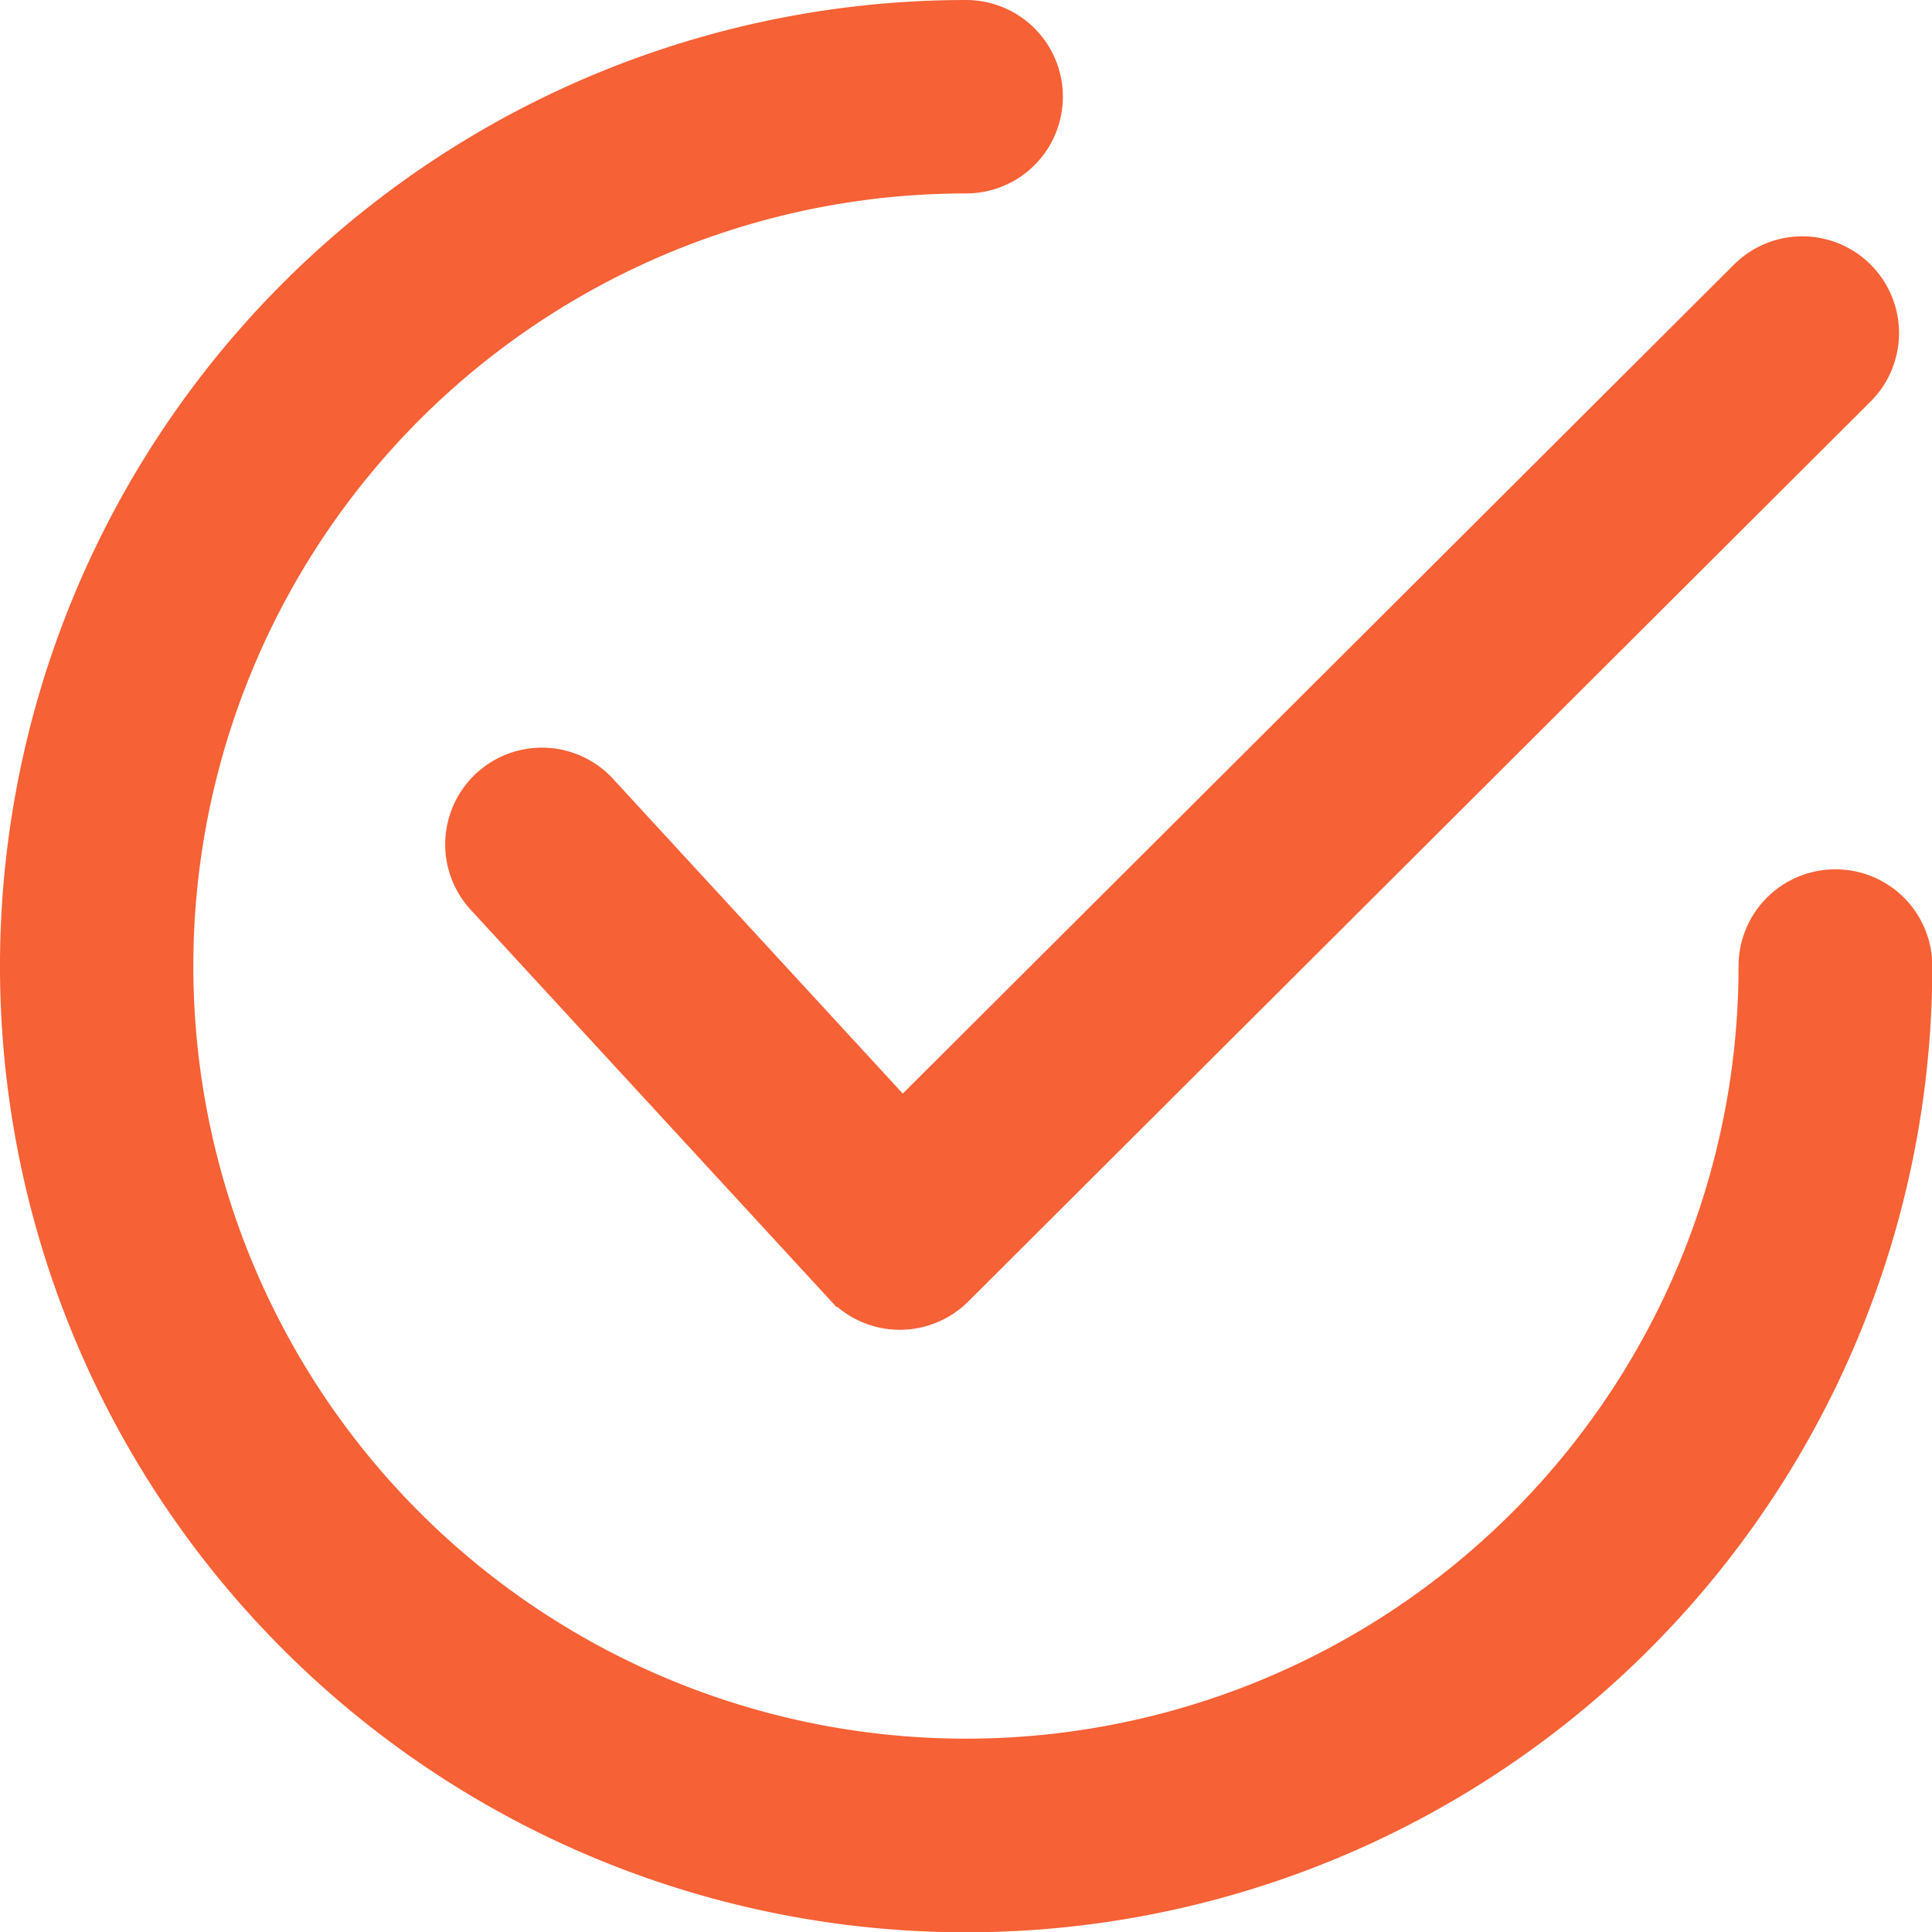
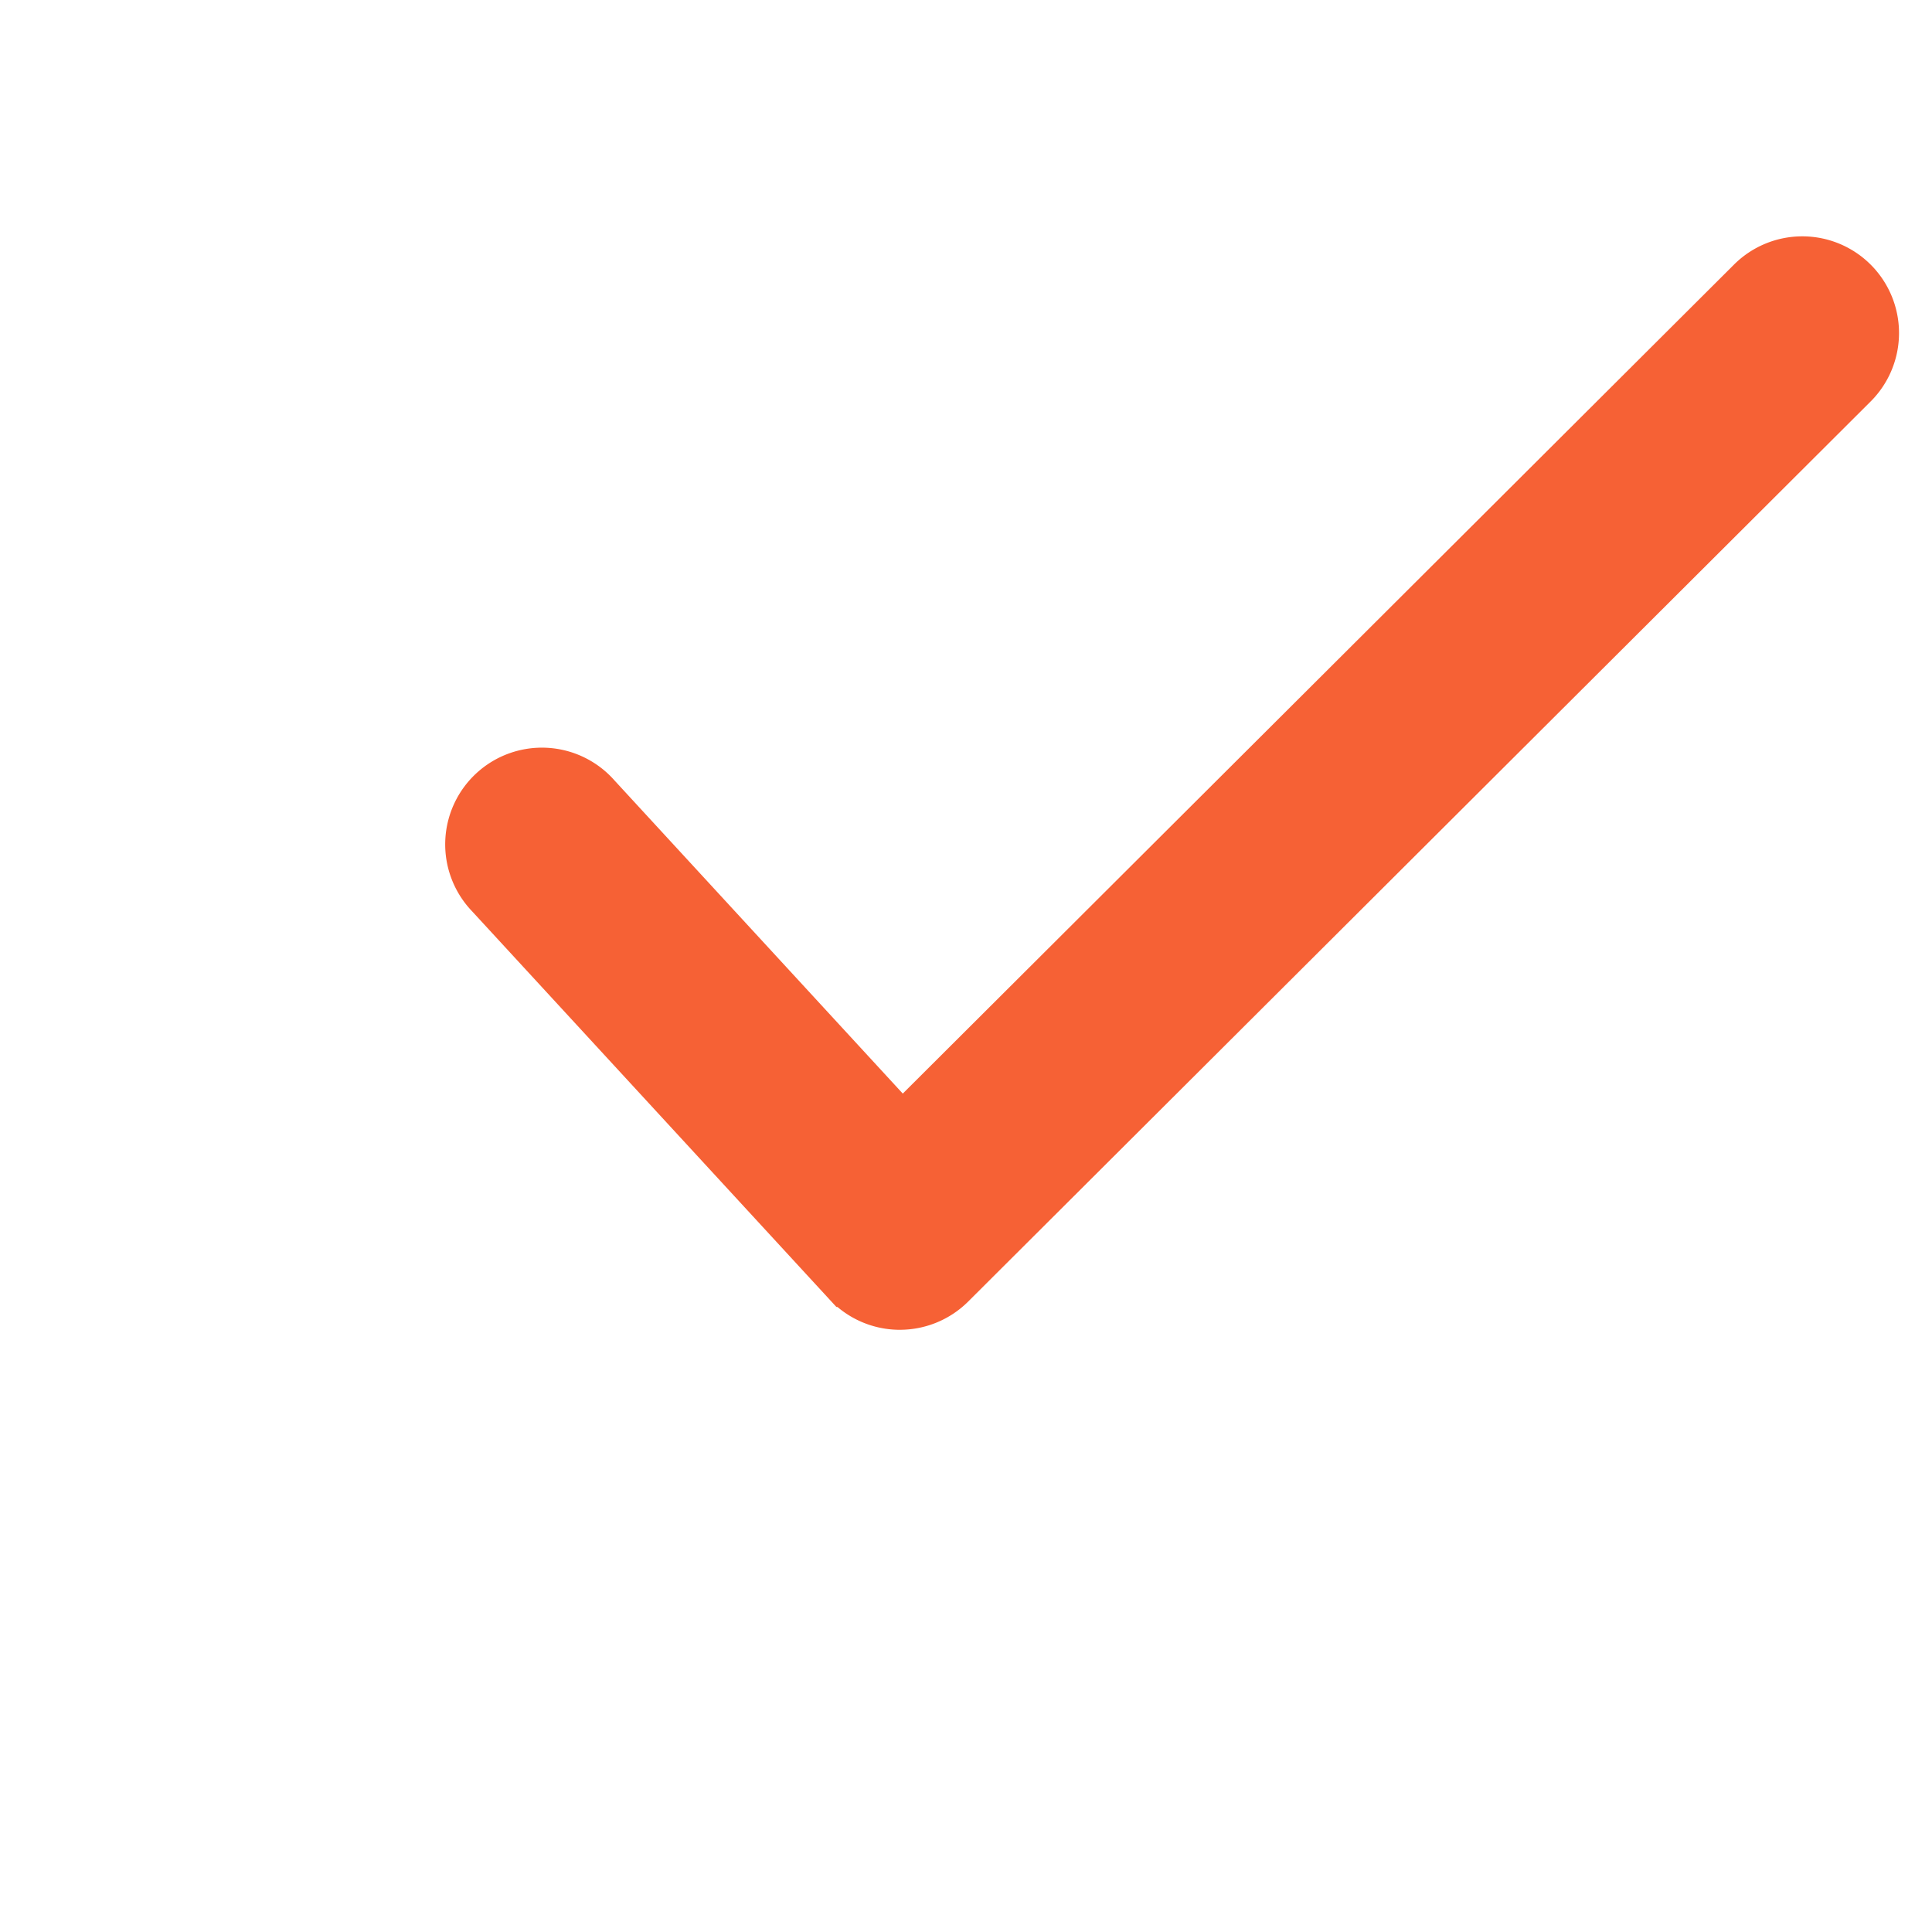
<svg xmlns="http://www.w3.org/2000/svg" width="18.697" height="18.697" viewBox="0 0 18.697 18.697">
  <g id="checked" transform="translate(0.25 0.25)">
    <g id="Group_245" data-name="Group 245" transform="translate(4.321 2.286)">
      <g id="Group_244" data-name="Group 244">
        <path id="Path_20557" data-name="Path 20557" d="M134.924,64.529a.686.686,0,0,0-.97,0l-8.228,8.206-2.968-3.224a.686.686,0,1,0-1.009.929l3.452,3.749a.685.685,0,0,0,.49.221h.015a.687.687,0,0,0,.484-.2l8.733-8.71A.686.686,0,0,0,134.924,64.529Z" transform="translate(-121.568 -64.327)" fill="#f66135" stroke="#f66135" stroke-width="0.5" />
      </g>
    </g>
    <g id="Group_247" data-name="Group 247">
      <g id="Group_246" data-name="Group 246">
-         <path id="Path_20558" data-name="Path 20558" d="M17.511,8.413a.686.686,0,0,0-.686.686A7.727,7.727,0,1,1,9.1,1.372.686.686,0,1,0,9.1,0a9.1,9.1,0,1,0,9.1,9.1A.686.686,0,0,0,17.511,8.413Z" fill="#f66135" stroke="#f66135" stroke-width="0.5" />
-       </g>
+         </g>
    </g>
  </g>
</svg>